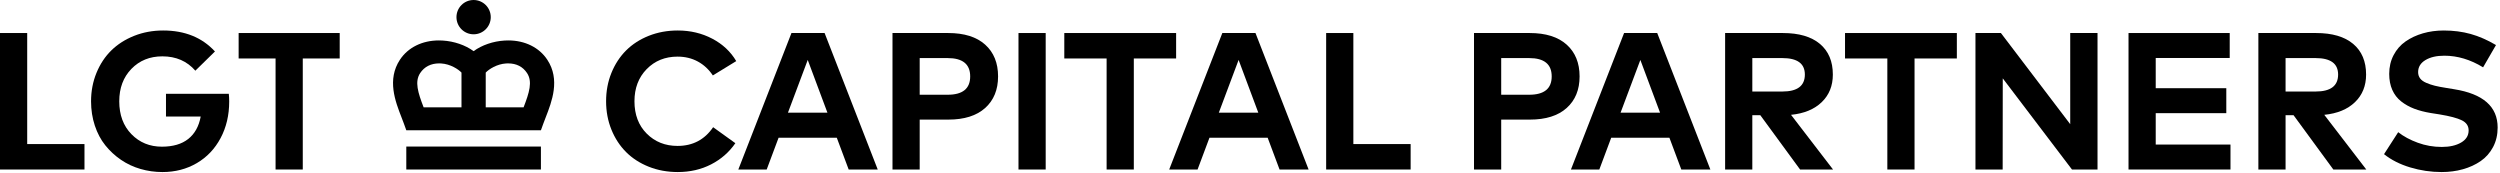
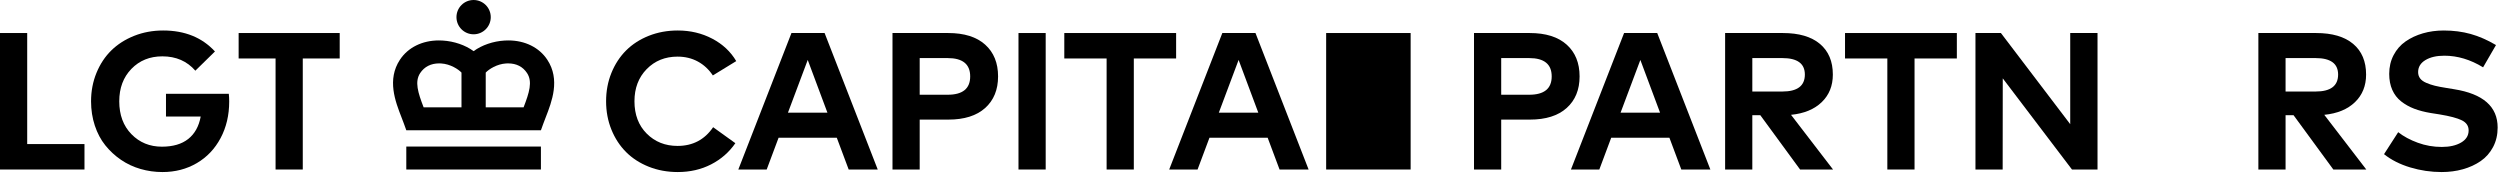
<svg xmlns="http://www.w3.org/2000/svg" viewBox="0 0 969 67" fill="none">
  <path d="M262.694 11.819C267.581 11.819 272.04 12.877 276.07 14.993C280.101 17.109 283.198 20.006 285.366 23.684L276.297 29.239C274.76 26.921 272.826 25.126 270.496 23.854C268.166 22.582 265.541 21.946 262.618 21.946C257.807 21.946 253.82 23.558 250.658 26.782C247.497 30.007 245.916 34.164 245.916 39.252C245.916 44.442 247.504 48.623 250.677 51.797C253.852 54.971 257.832 56.558 262.618 56.558C268.513 56.558 273.11 54.139 276.411 49.303L285.026 55.5C282.608 59.002 279.47 61.741 275.617 63.718C271.764 65.697 267.456 66.684 262.694 66.684C258.663 66.684 254.922 65.998 251.471 64.625C248.021 63.252 245.085 61.357 242.667 58.938C240.248 56.52 238.353 53.617 236.98 50.228C235.607 46.841 234.922 43.181 234.922 39.252C234.922 35.322 235.607 31.663 236.98 28.275C238.353 24.887 240.248 21.983 242.667 19.565C245.085 17.147 248.021 15.252 251.471 13.878C254.922 12.506 258.663 11.819 262.694 11.819Z" fill="black" />
  <path d="M340.208 65.703H328.948L324.339 53.384H301.78L297.169 65.703H286.174L306.768 12.802H319.615L340.208 65.703ZM305.408 43.673H320.711L313.078 23.231L305.408 43.673Z" fill="black" />
  <path d="M356.473 46.356V65.703H345.93V12.802H367.506C373.728 12.802 378.508 14.301 381.846 17.298C385.184 20.297 386.854 24.402 386.854 29.616C386.854 34.781 385.184 38.862 381.846 41.859C378.508 44.858 373.753 46.356 367.582 46.356L356.473 46.356ZM356.473 22.513V36.721H367.317C373.137 36.721 376.046 34.353 376.046 29.617C376.046 24.881 373.137 22.513 367.317 22.513H356.473Z" fill="black" />
  <path d="M405.308 65.703H394.766V12.802H405.308V65.703Z" fill="black" />
  <path d="M455.865 22.664H439.465V65.703H428.923V22.664H412.523V12.802H455.865L455.865 22.664Z" fill="black" />
  <path d="M507.216 65.703H495.956L491.346 53.384H468.787L464.177 65.703H453.182L473.776 12.802H486.623L507.216 65.703ZM472.415 43.673H487.719L480.085 23.231L472.415 43.673Z" fill="black" />
  <path d="M581.867 46.356V65.703H571.324V12.802H592.9C599.122 12.802 603.902 14.301 607.24 17.298C610.578 20.297 612.247 24.402 612.247 29.616C612.247 34.781 610.578 38.862 607.24 41.859C603.902 44.858 599.147 46.356 592.976 46.356L581.867 46.356ZM581.867 22.513V36.721H592.712C598.531 36.721 601.439 34.353 601.439 29.617C601.439 24.881 598.531 22.513 592.712 22.513H581.867Z" fill="black" />
  <path d="M662.936 65.703H651.675L647.064 53.384H624.506L619.897 65.703H608.9L629.494 12.802H642.341L662.936 65.703ZM628.133 43.673H643.437L635.804 23.231L628.133 43.673Z" fill="black" />
  <path d="M691.026 12.802C697.272 12.802 702.065 14.206 705.403 17.015C708.741 19.824 710.41 23.785 710.41 28.899C710.41 33.257 708.974 36.822 706.102 39.592C703.23 42.364 699.263 44.001 694.2 44.505L710.485 65.703H697.713L682.297 44.656H679.198V65.703H668.656V12.802H691.026ZM679.199 22.513V35.474H690.837C696.656 35.474 699.565 33.282 699.565 28.899C699.565 24.642 696.656 22.513 690.837 22.513H679.199Z" fill="black" />
  <path d="M758.474 22.664H742.075V65.703H731.533V22.664H715.133V12.802H758.474L758.474 22.664Z" fill="black" />
  <path d="M812.998 65.703H803.098L776.27 30.372L776.232 65.703H765.689V12.802H775.553L802.418 48.132V12.802H812.998V65.703Z" fill="black" />
-   <path d="M864.539 65.703H825.014V12.802H864.236V22.475H835.557V34.189H862.914V43.862H835.557V56.029H864.538V65.703H864.539Z" fill="black" />
  <path d="M897.714 12.802C903.961 12.802 908.753 14.206 912.092 17.015C915.429 19.824 917.099 23.785 917.099 28.899C917.099 33.257 915.663 36.822 912.791 39.592C909.919 42.364 905.952 44.001 900.888 44.505L917.175 65.703H904.403L888.985 44.656H885.887V65.703H875.344V12.802H897.714ZM885.887 22.513V35.474H897.524C903.344 35.474 906.254 33.282 906.254 28.899C906.254 24.642 903.344 22.513 897.524 22.513H885.887Z" fill="black" />
  <path d="M962.446 26.095C957.548 23.091 952.538 21.589 947.414 21.589C944.41 21.589 941.967 22.157 940.086 23.293C938.206 24.429 937.266 25.981 937.266 27.95C937.266 28.884 937.518 29.692 938.024 30.374C938.528 31.055 939.317 31.63 940.391 32.097C941.462 32.564 942.586 32.943 943.76 33.232C944.934 33.523 946.417 33.807 948.209 34.084L951.201 34.577C962.459 36.369 968.087 41.317 968.087 49.419C968.087 52.247 967.494 54.777 966.308 57.011C965.121 59.245 963.519 61.057 961.499 62.445C959.479 63.833 957.182 64.887 954.608 65.606C952.033 66.326 949.295 66.686 946.391 66.686C942.227 66.686 938.155 66.086 934.18 64.887C930.204 63.688 926.827 61.978 924.051 59.756L929.541 51.237C931.636 52.878 934.167 54.241 937.133 55.326C940.099 56.412 943.197 56.954 946.429 56.954C949.482 56.954 951.982 56.386 953.926 55.25C955.87 54.114 956.842 52.55 956.842 50.555C956.842 48.813 955.965 47.507 954.21 46.636C952.455 45.765 949.583 45.002 945.596 44.346L942.226 43.816C939.777 43.412 937.612 42.85 935.732 42.13C933.851 41.411 932.166 40.464 930.677 39.291C929.187 38.117 928.046 36.634 927.251 34.842C926.455 33.05 926.058 30.98 926.058 28.632C926.058 25.957 926.626 23.533 927.761 21.362C928.898 19.191 930.443 17.424 932.4 16.061C934.355 14.698 936.596 13.651 939.12 12.918C941.645 12.187 944.333 11.82 947.185 11.82C950.921 11.82 954.399 12.269 957.617 13.165C960.836 14.061 964.111 15.493 967.444 17.462L962.446 26.095Z" fill="black" />
-   <path d="M546.763 65.703H514.018V12.802H524.56V55.84H546.763V65.703Z" fill="black" />
+   <path d="M546.763 65.703H514.018V12.802H524.56H546.763V65.703Z" fill="black" />
  <path d="M32.745 65.703H0V12.802H10.543V55.84H32.745V65.703Z" fill="black" />
  <path d="M63.238 11.819C71.633 11.819 78.325 14.529 83.317 19.949L75.716 27.398C72.49 23.692 68.23 21.839 62.936 21.839C58.07 21.839 54.069 23.459 50.93 26.698C47.792 29.938 46.223 34.128 46.223 39.271C46.223 44.54 47.798 48.787 50.949 52.013C54.1 55.24 58.033 56.853 62.747 56.853C67.032 56.853 70.435 55.858 72.956 53.866C75.477 51.875 77.09 48.976 77.796 45.169H64.335V36.359H88.686C88.787 37.267 88.837 38.263 88.837 39.346C88.837 44.615 87.728 49.335 85.51 53.507C83.291 57.679 80.216 60.918 76.284 63.225C72.351 65.532 67.914 66.685 62.973 66.685C60.049 66.685 57.213 66.288 54.465 65.494C51.718 64.7 49.191 63.515 46.884 61.939C44.578 60.364 42.555 58.492 40.816 56.324C39.076 54.157 37.721 51.604 36.75 48.667C35.78 45.731 35.295 42.598 35.295 39.271C35.295 35.338 35.994 31.664 37.393 28.248C38.792 24.833 40.714 21.928 43.16 19.533C45.605 17.138 48.56 15.254 52.027 13.88C55.493 12.507 59.23 11.819 63.238 11.819Z" fill="black" />
  <path d="M131.668 22.664H117.353V65.703H106.811V22.664H92.496V12.802H131.668V22.664H131.668Z" fill="black" />
  <path d="M157.809 56.803H157.482V57.13V65.375V65.703H157.809H209.332H209.658V65.375V57.13V56.803H209.332H157.809Z" fill="black" />
  <path d="M183.57 13.293C187.241 13.293 190.217 10.317 190.217 6.647C190.217 2.976 187.241 0 183.57 0C179.9 0 176.924 2.976 176.924 6.647C176.924 10.317 179.9 13.293 183.57 13.293Z" fill="black" />
  <path d="M212.124 23.146C208.987 18.396 203.487 15.671 197.036 15.671C196.56 15.671 196.079 15.685 195.592 15.715C191.137 15.982 186.772 17.478 183.571 19.827C180.37 17.478 176.005 15.982 171.55 15.715C171.064 15.685 170.583 15.671 170.107 15.671C163.656 15.671 158.156 18.396 155.018 23.146C149.931 30.849 153.224 39.312 155.628 45.491C155.962 46.349 156.271 47.143 156.541 47.889L157.405 50.276L157.483 50.492H157.713H209.43H209.66L209.738 50.276L210.602 47.889C210.872 47.143 211.181 46.349 211.508 45.509C213.919 39.312 217.212 30.849 212.124 23.146ZM162.858 28.324C164.479 25.868 167.025 24.571 170.219 24.57C170.468 24.57 170.723 24.578 170.987 24.594C174.551 24.808 177.664 26.839 178.873 28.133L178.873 41.592H164.192C162.006 35.931 160.658 31.654 162.858 28.324ZM196.924 24.57C200.163 24.57 202.64 25.833 204.284 28.324C206.484 31.654 205.136 35.931 202.95 41.592H188.268L188.268 28.135C189.476 26.841 192.588 24.808 196.155 24.594C196.419 24.578 196.676 24.57 196.924 24.57Z" fill="black" />
</svg>